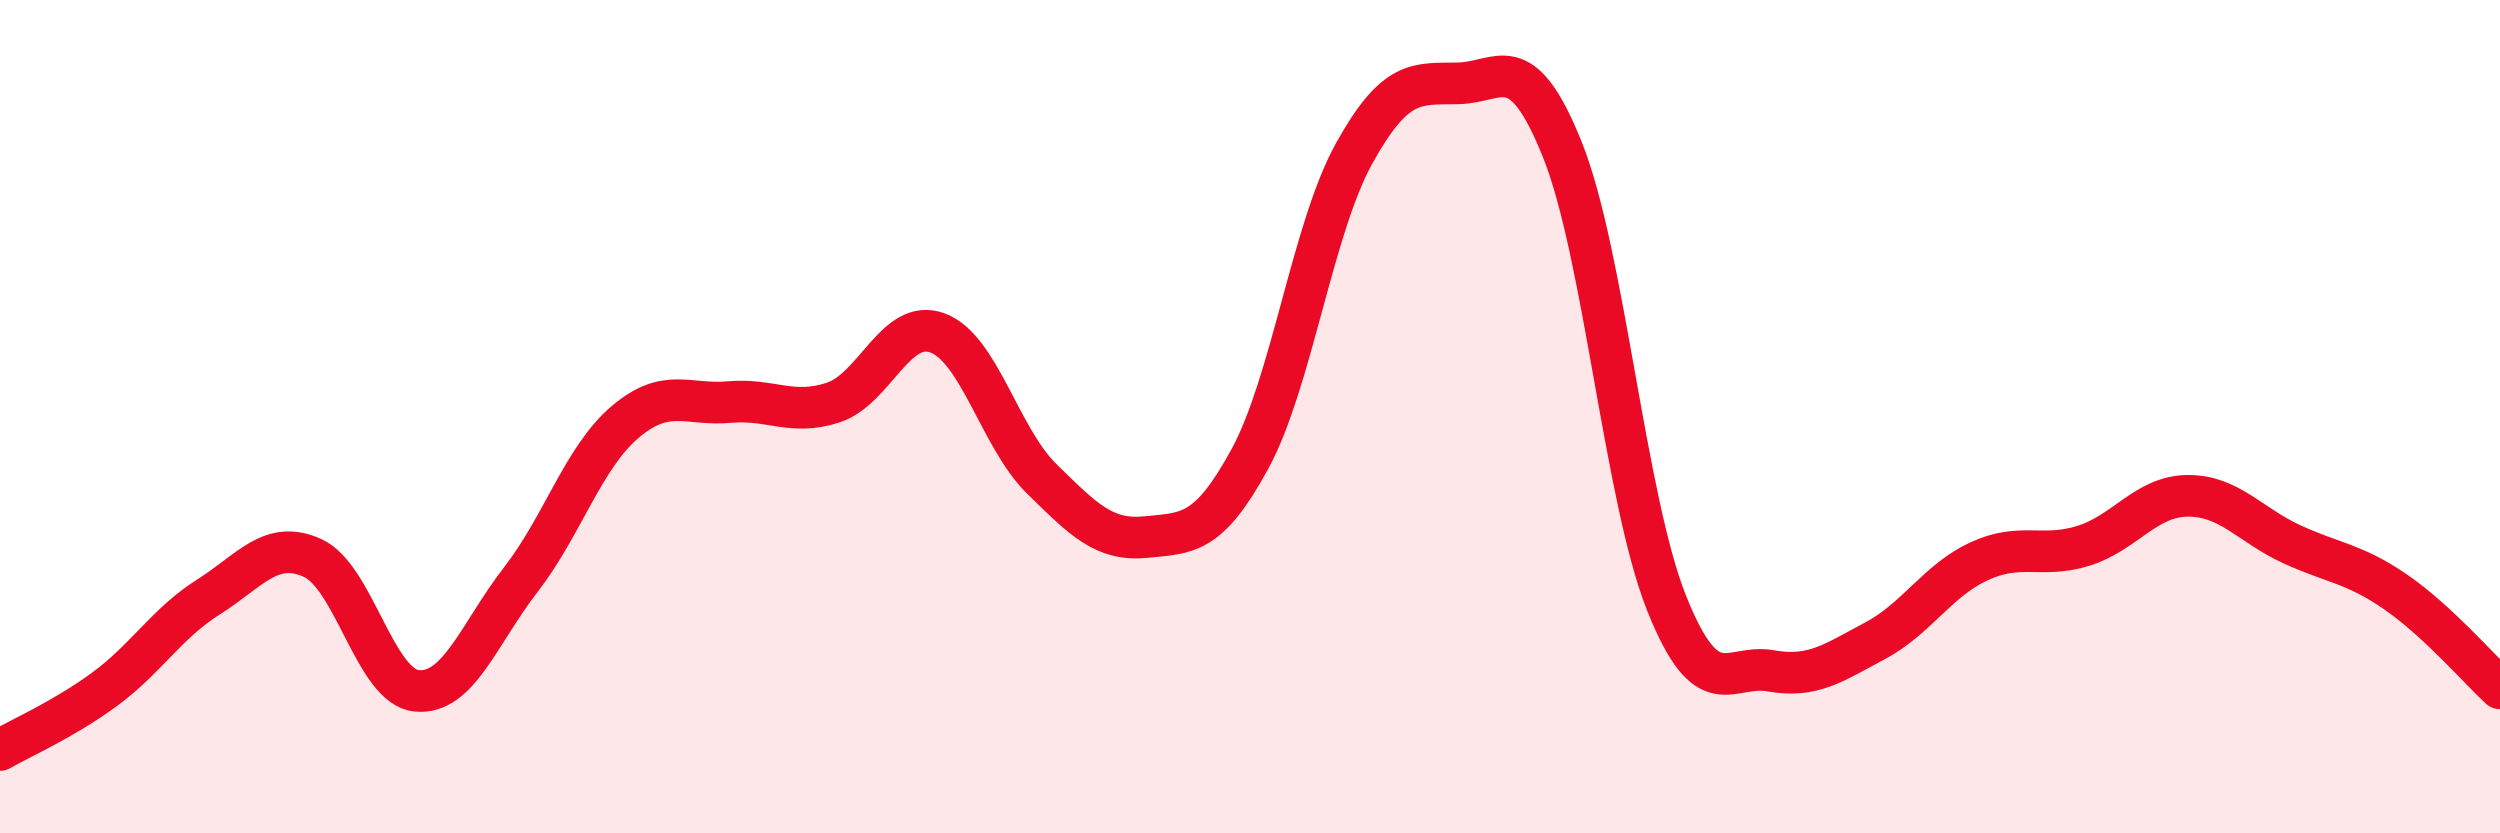
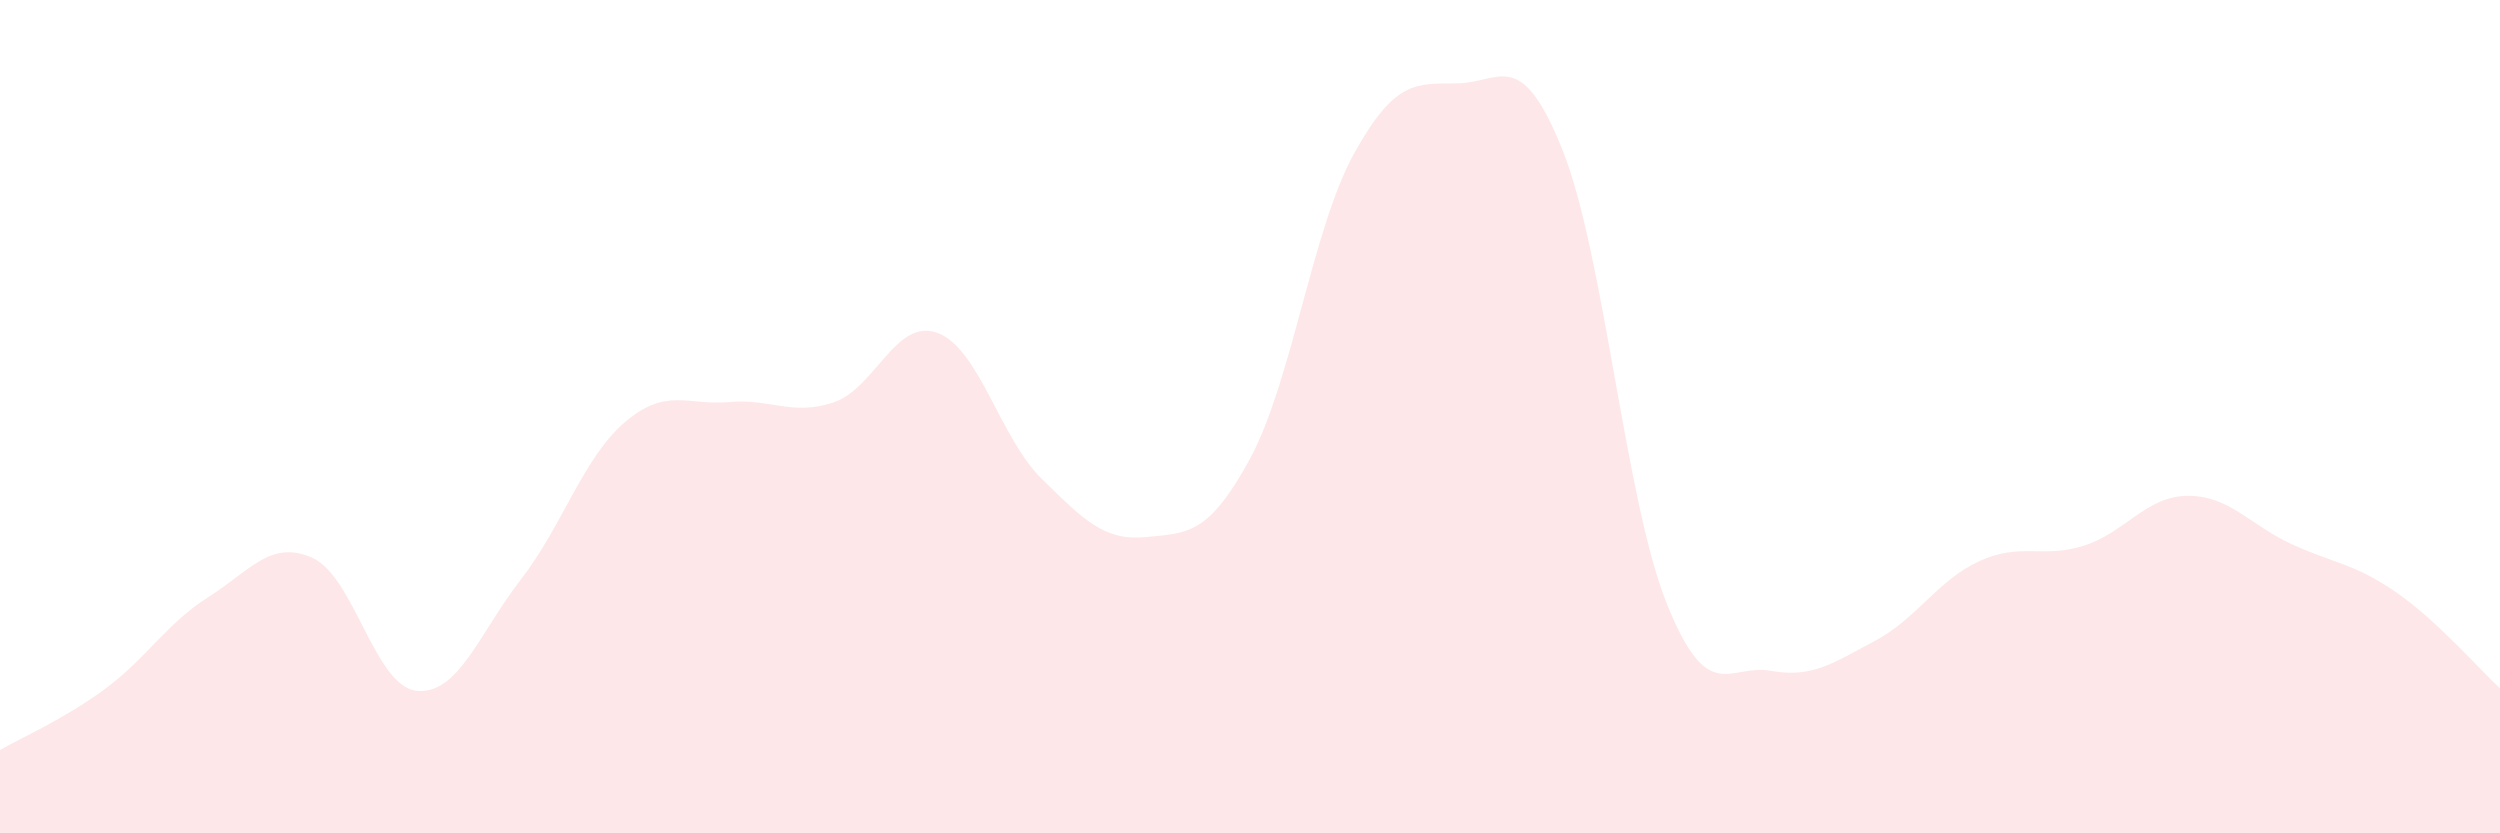
<svg xmlns="http://www.w3.org/2000/svg" width="60" height="20" viewBox="0 0 60 20">
  <path d="M 0,18 C 0.5,17.71 1.5,17.28 2.5,16.55 C 3.5,15.82 4,14.96 5,14.33 C 6,13.7 6.5,12.94 7.5,13.39 C 8.5,13.84 9,16.48 10,16.58 C 11,16.68 11.5,15.2 12.5,13.91 C 13.5,12.62 14,10.98 15,10.13 C 16,9.28 16.5,9.74 17.5,9.65 C 18.5,9.56 19,9.99 20,9.66 C 21,9.33 21.5,7.62 22.5,7.99 C 23.5,8.36 24,10.51 25,11.49 C 26,12.47 26.5,12.99 27.5,12.89 C 28.5,12.79 29,12.85 30,11.01 C 31,9.17 31.5,5.48 32.5,3.68 C 33.5,1.88 34,2.02 35,2 C 36,1.98 36.5,1.1 37.5,3.6 C 38.5,6.1 39,11.98 40,14.48 C 41,16.98 41.5,15.92 42.5,16.1 C 43.5,16.28 44,15.91 45,15.38 C 46,14.85 46.5,13.93 47.5,13.47 C 48.5,13.01 49,13.41 50,13.1 C 51,12.79 51.5,11.91 52.5,11.9 C 53.5,11.89 54,12.6 55,13.06 C 56,13.52 56.5,13.52 57.5,14.21 C 58.5,14.9 59.5,16.06 60,16.52L60 20L0 20Z" fill="#EB0A25" opacity="0.1" stroke-linecap="round" stroke-linejoin="round" />
-   <path d="M 0,18 C 0.5,17.71 1.5,17.28 2.5,16.55 C 3.5,15.82 4,14.96 5,14.33 C 6,13.7 6.5,12.94 7.5,13.39 C 8.5,13.84 9,16.48 10,16.58 C 11,16.68 11.5,15.2 12.5,13.91 C 13.5,12.62 14,10.98 15,10.13 C 16,9.28 16.5,9.74 17.5,9.65 C 18.5,9.56 19,9.99 20,9.66 C 21,9.33 21.5,7.62 22.5,7.99 C 23.5,8.36 24,10.51 25,11.49 C 26,12.47 26.5,12.99 27.5,12.89 C 28.5,12.79 29,12.85 30,11.01 C 31,9.17 31.5,5.48 32.5,3.68 C 33.5,1.88 34,2.02 35,2 C 36,1.98 36.5,1.1 37.5,3.6 C 38.5,6.1 39,11.98 40,14.48 C 41,16.98 41.5,15.92 42.5,16.1 C 43.5,16.28 44,15.91 45,15.38 C 46,14.85 46.5,13.93 47.5,13.47 C 48.5,13.01 49,13.41 50,13.1 C 51,12.79 51.5,11.91 52.5,11.9 C 53.5,11.89 54,12.6 55,13.06 C 56,13.52 56.5,13.52 57.5,14.21 C 58.5,14.9 59.5,16.06 60,16.52" stroke="#EB0A25" stroke-width="1" fill="none" stroke-linecap="round" stroke-linejoin="round" />
</svg>